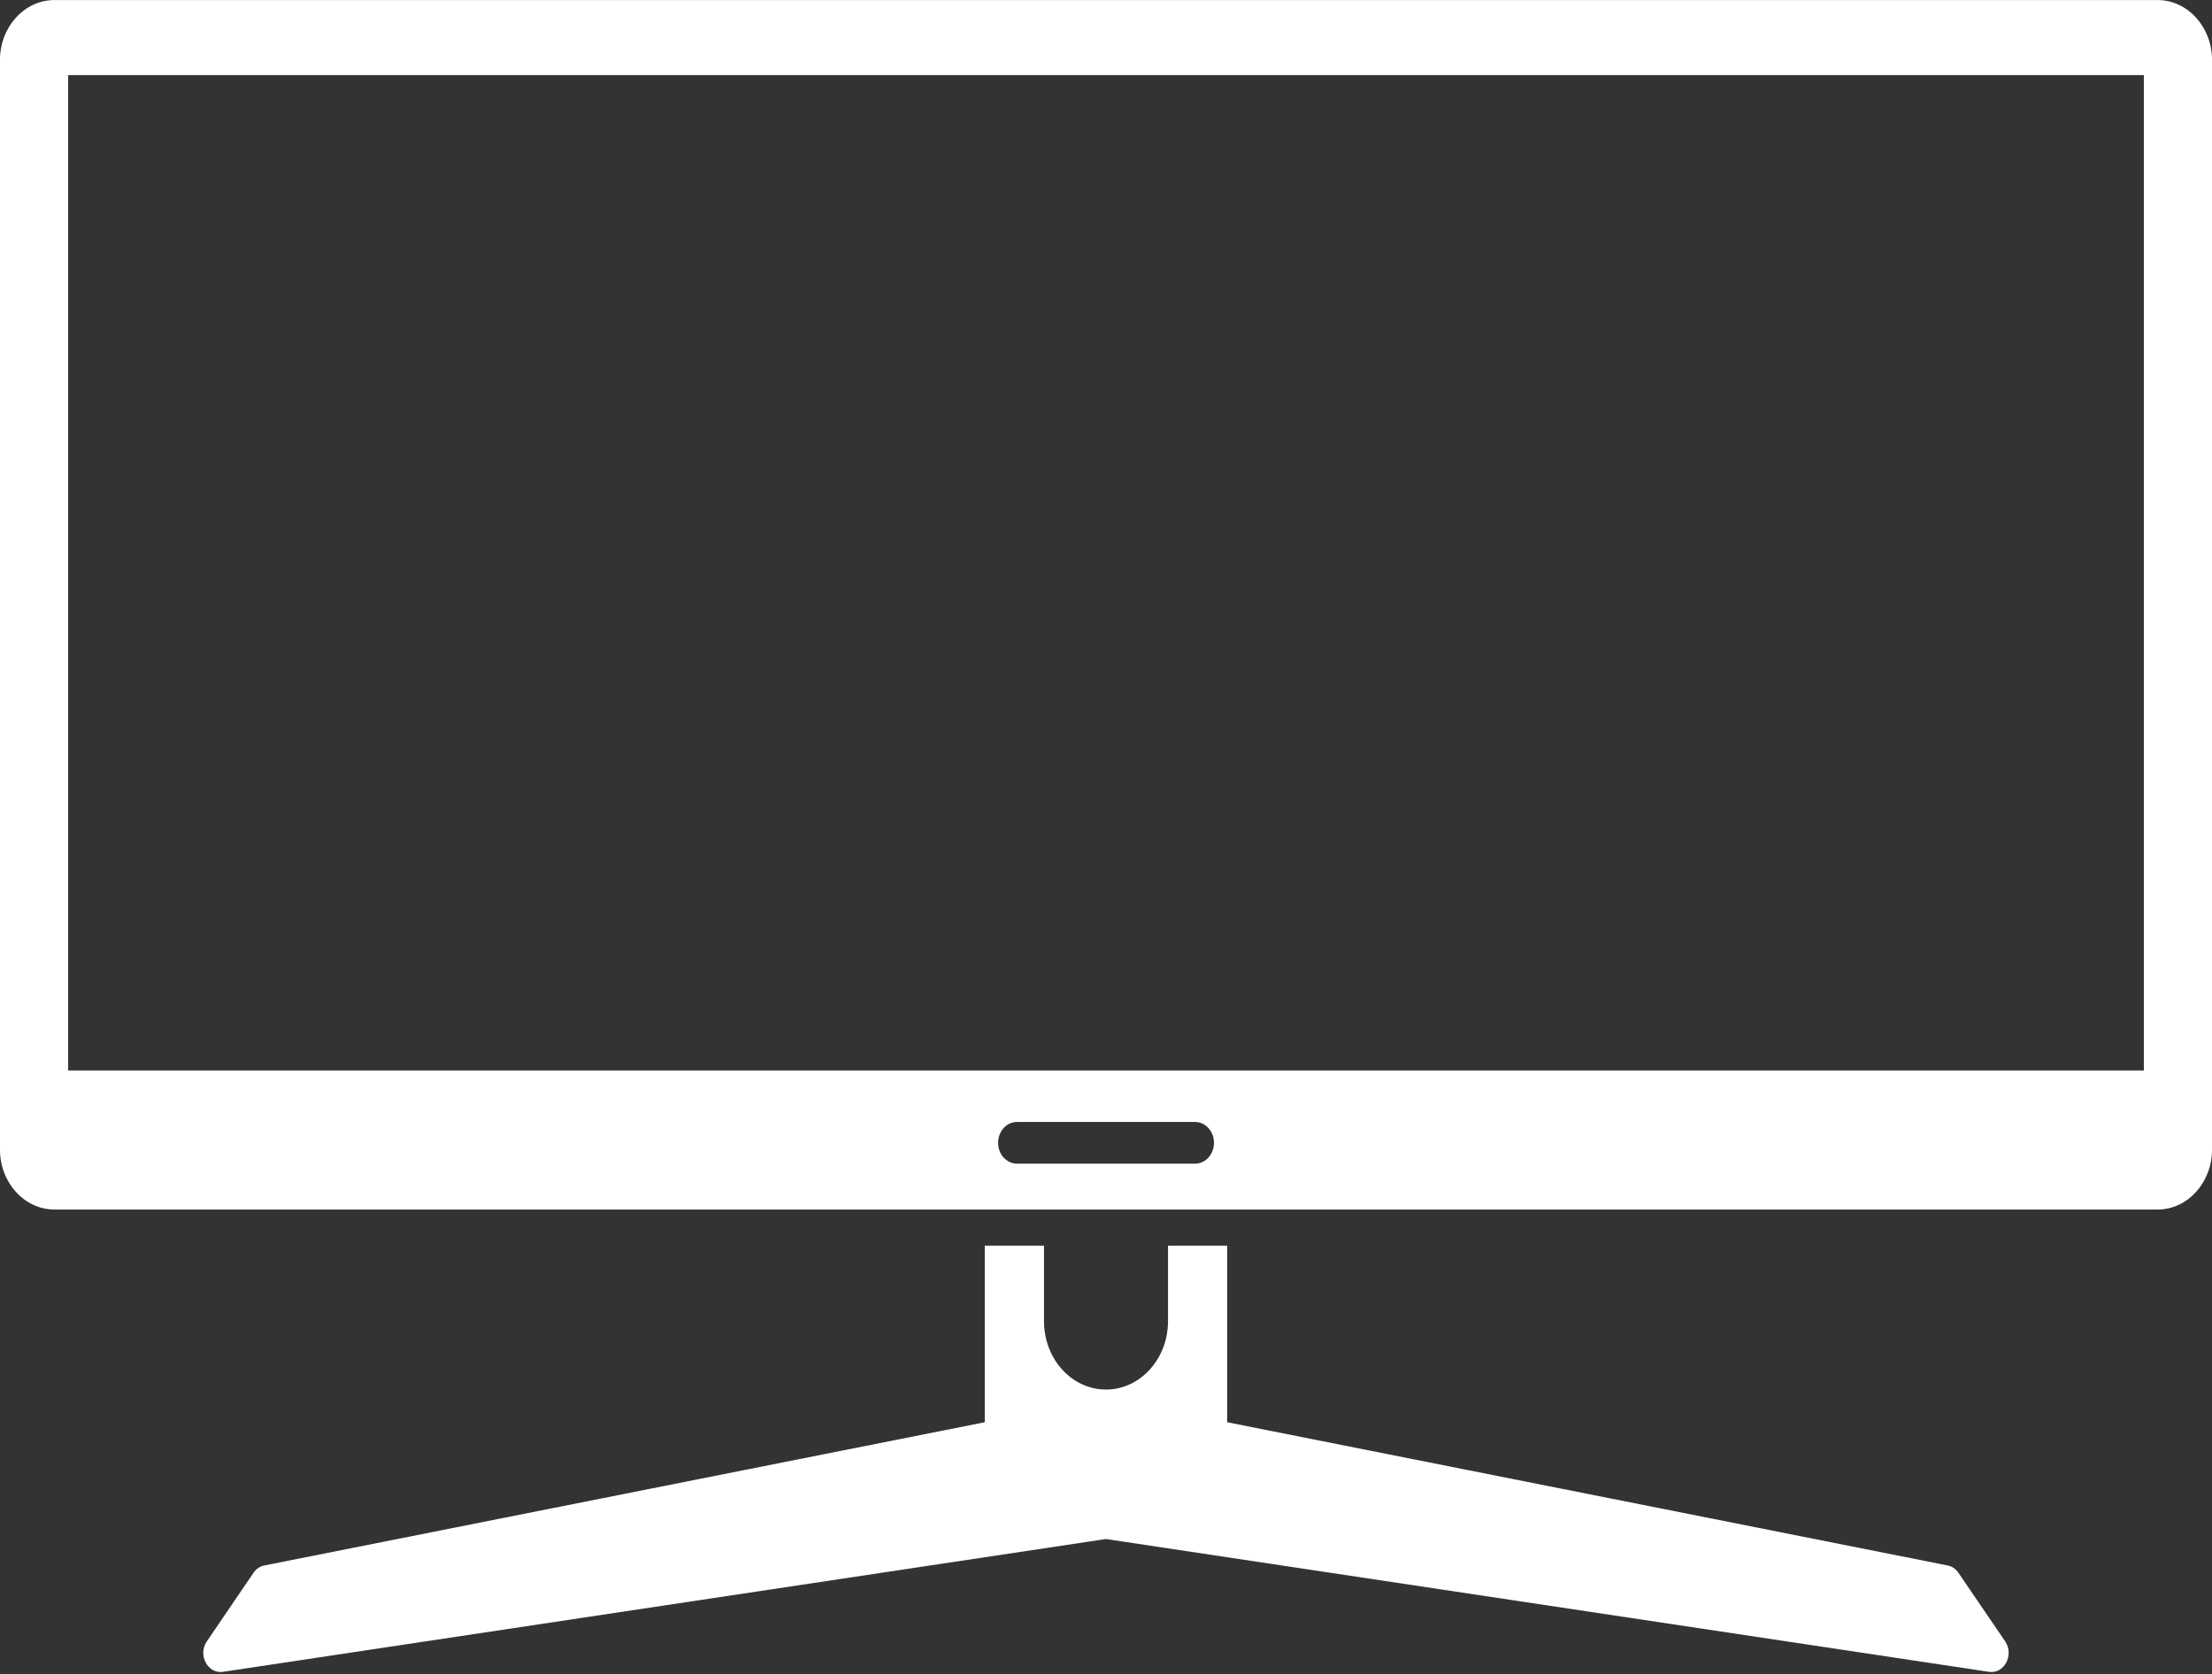
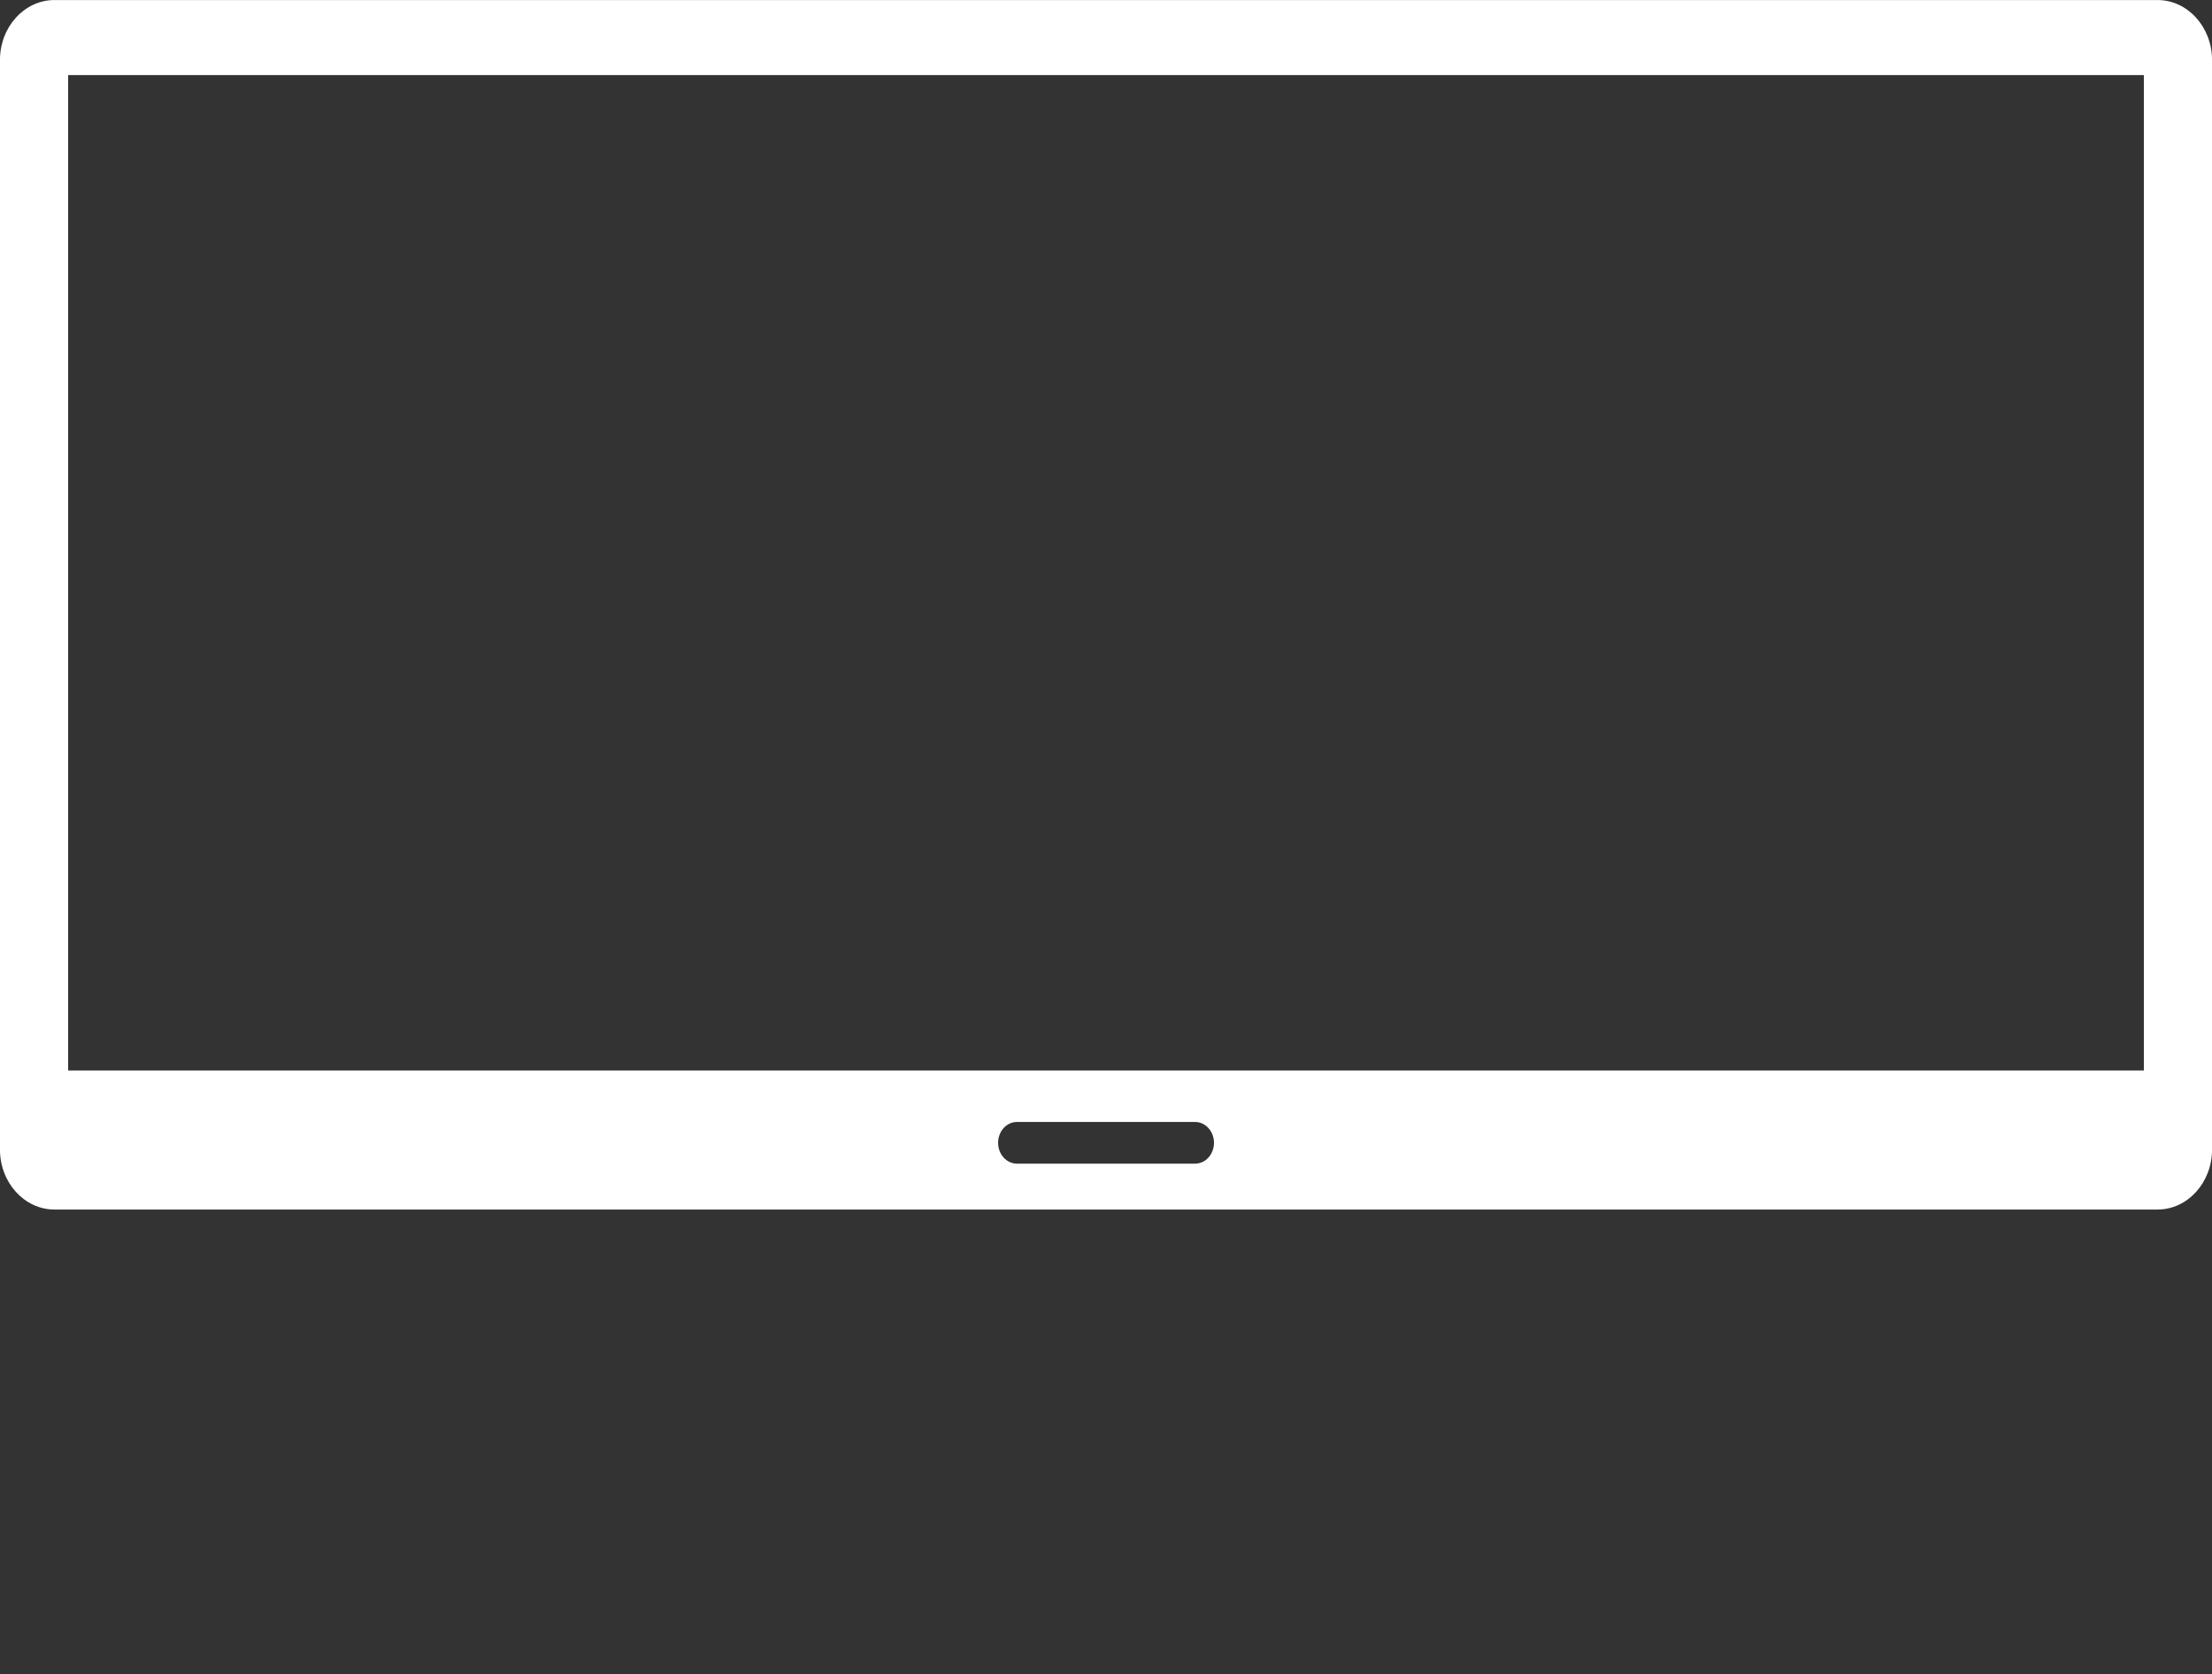
<svg xmlns="http://www.w3.org/2000/svg" fill="#000000" height="998.4" preserveAspectRatio="xMidYMid meet" version="1" viewBox="340.4 501.4 1319.2 998.4" width="1319.2" zoomAndPan="magnify">
  <rect x="340.4" y="501.4" width="1319.2" height="998.4" fill="#333333" stroke="none" />
  <g fill="#ffffff" id="change1_1">
-     <path d="M 1526.578 1498.469 L 999.977 1419.27 L 473.418 1498.469 C 464.293 1499.859 458.195 1488.422 463.75 1480.309 L 491.578 1439.422 C 493.16 1437.129 495.465 1435.539 498.039 1435.039 L 927.695 1349.621 L 927.695 1244.309 L 963.023 1244.309 L 963.023 1289.379 C 963.023 1311.859 979.559 1330.121 999.977 1330.121 C 1020.398 1330.121 1036.98 1311.859 1036.98 1289.379 L 1036.98 1244.309 L 1072.262 1244.309 L 1072.262 1349.621 L 1501.961 1435.039 C 1504.539 1435.539 1506.84 1437.129 1508.379 1439.422 L 1536.25 1480.309 C 1541.762 1488.422 1535.66 1499.859 1526.578 1498.469" />
    <path d="M 1618.961 1139.828 L 381.035 1139.828 L 381.035 546.191 L 1618.961 546.191 Z M 1061.102 1191.77 C 1059.07 1194.012 1056.219 1195.398 1053.102 1195.398 L 946.941 1195.398 C 940.664 1195.398 935.648 1189.828 935.648 1182.969 C 935.648 1179.531 936.914 1176.449 938.945 1174.16 C 940.98 1171.922 943.777 1170.531 946.941 1170.531 L 1053.102 1170.531 C 1059.34 1170.531 1064.398 1176.102 1064.398 1182.969 C 1064.398 1186.398 1063.129 1189.48 1061.102 1191.77 Z M 1627.141 501.422 L 372.859 501.422 C 354.969 501.422 340.379 517.48 340.379 537.18 L 340.379 1187 C 340.379 1206.699 354.969 1222.762 372.859 1222.762 L 1627.141 1222.762 C 1645.031 1222.762 1659.621 1206.699 1659.621 1187 L 1659.621 537.18 C 1659.621 517.48 1645.031 501.422 1627.141 501.422" />
  </g>
</svg>